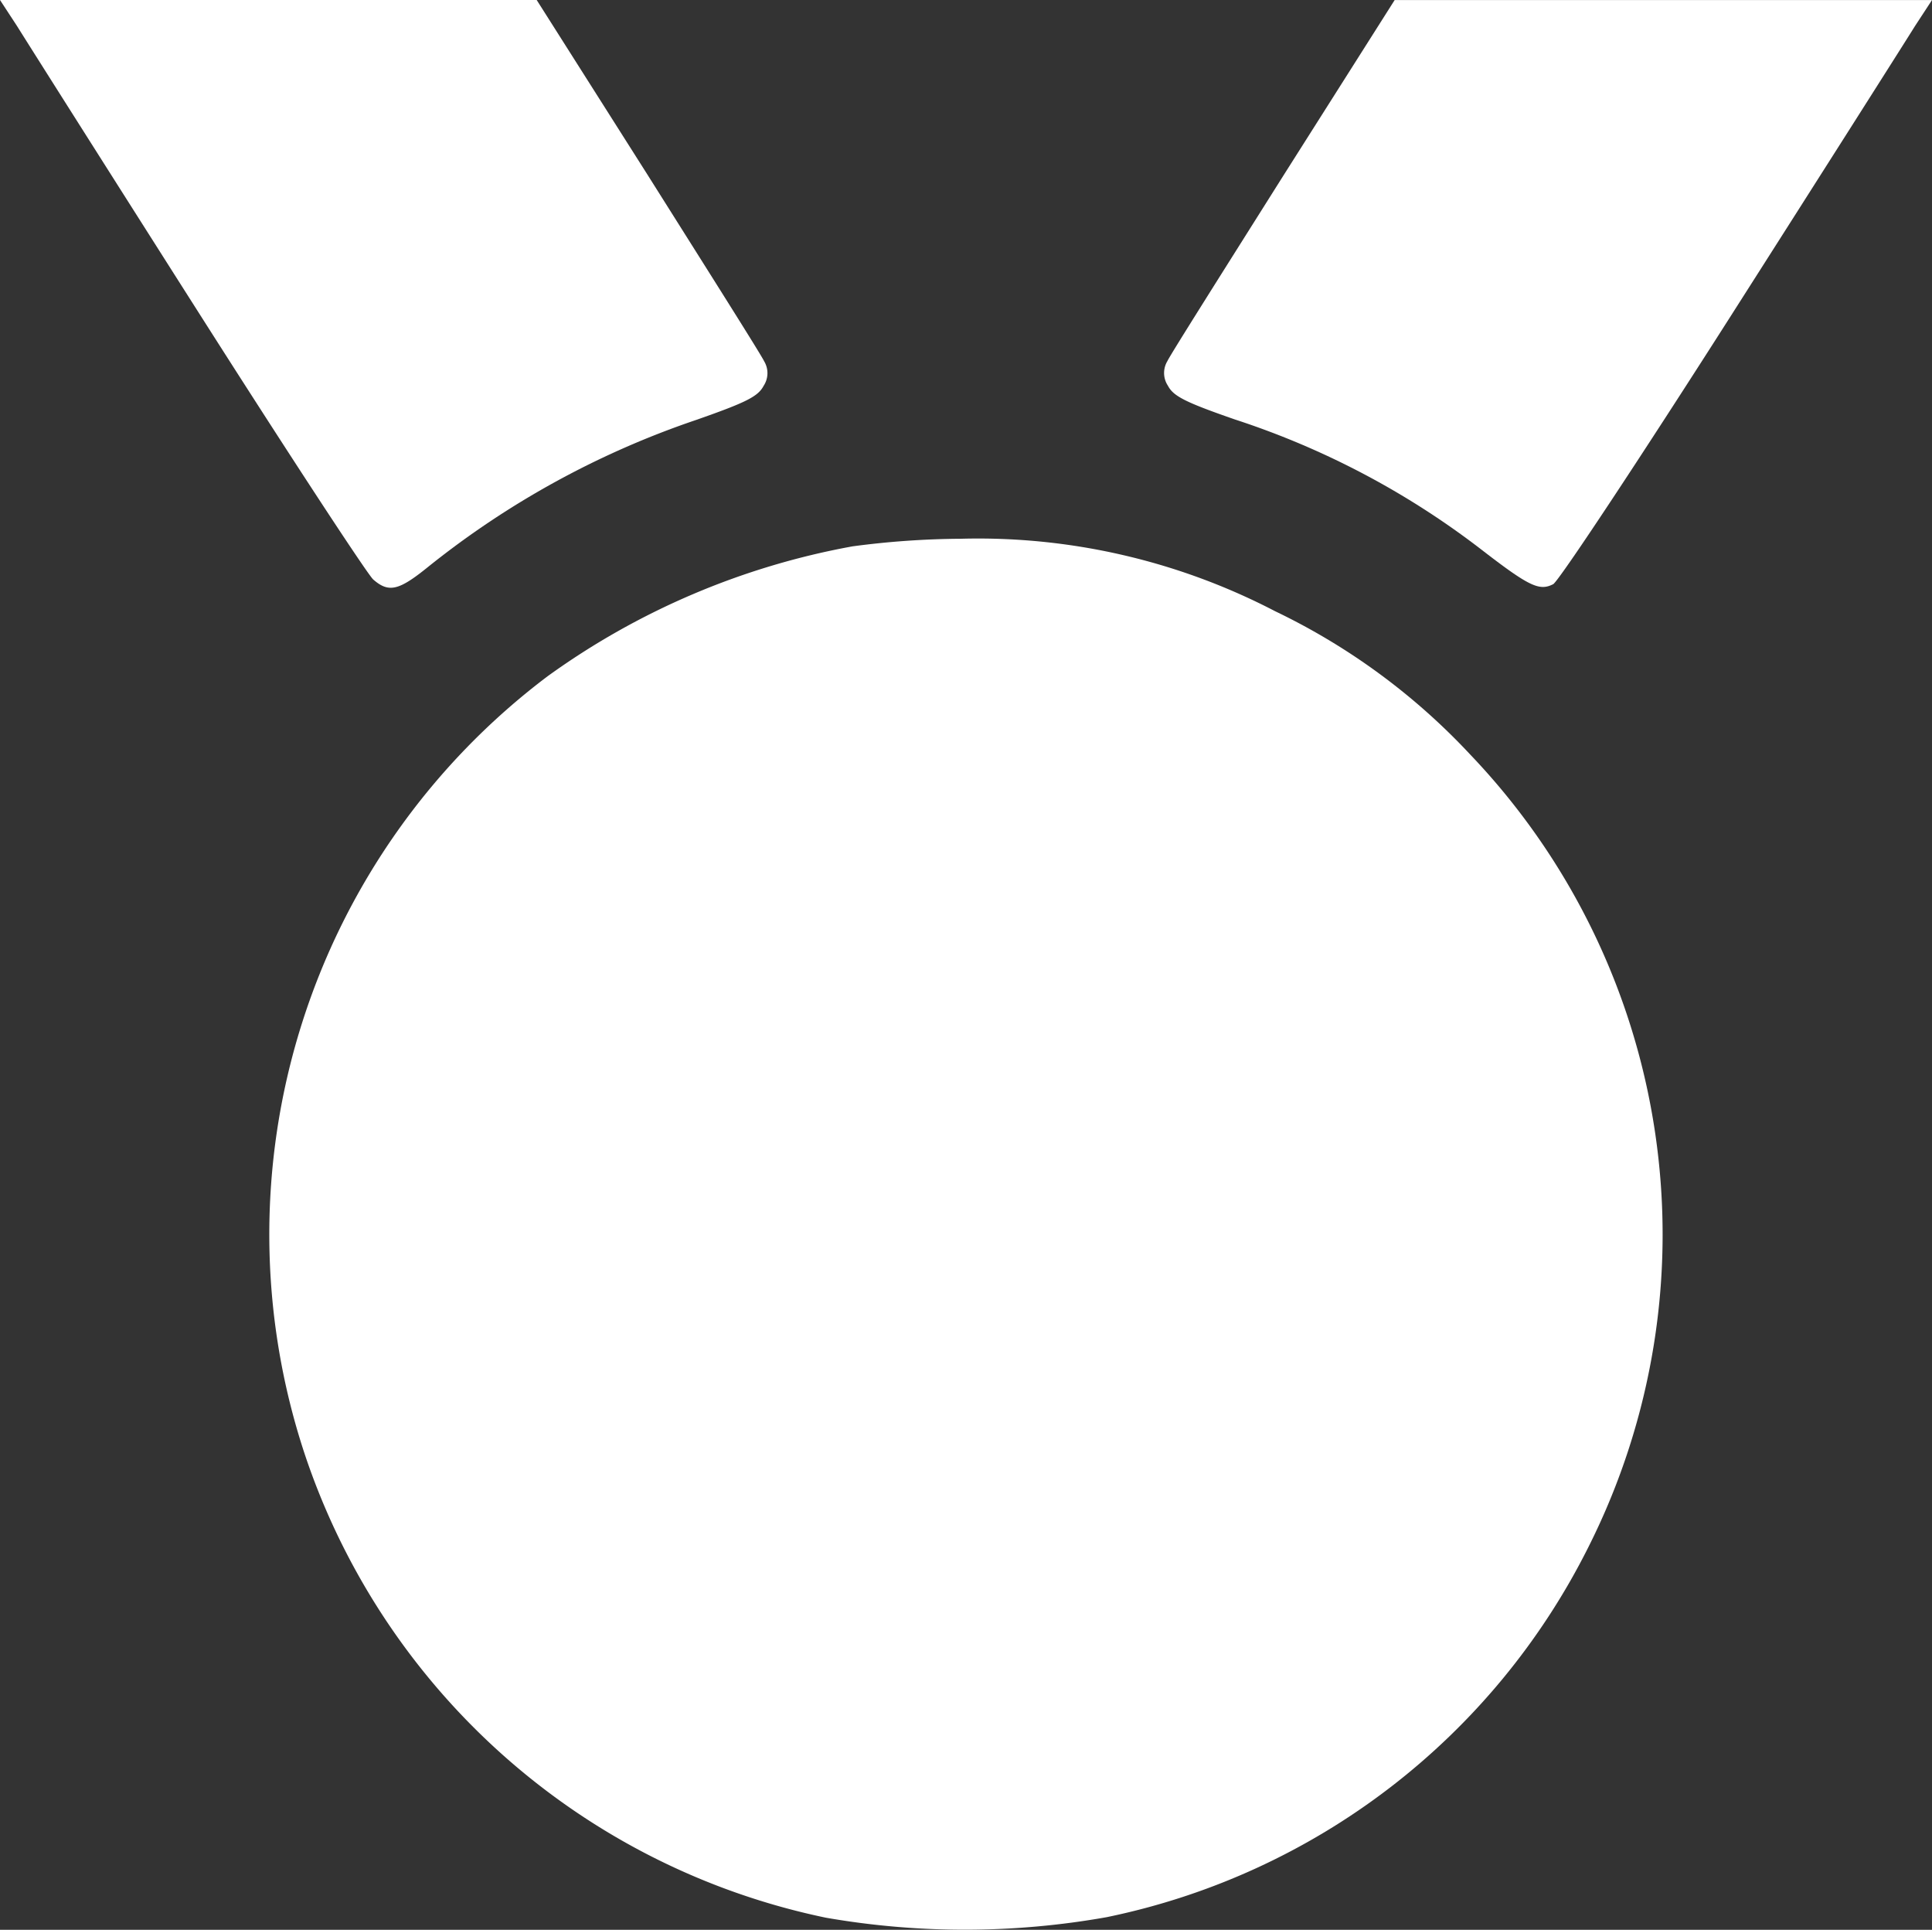
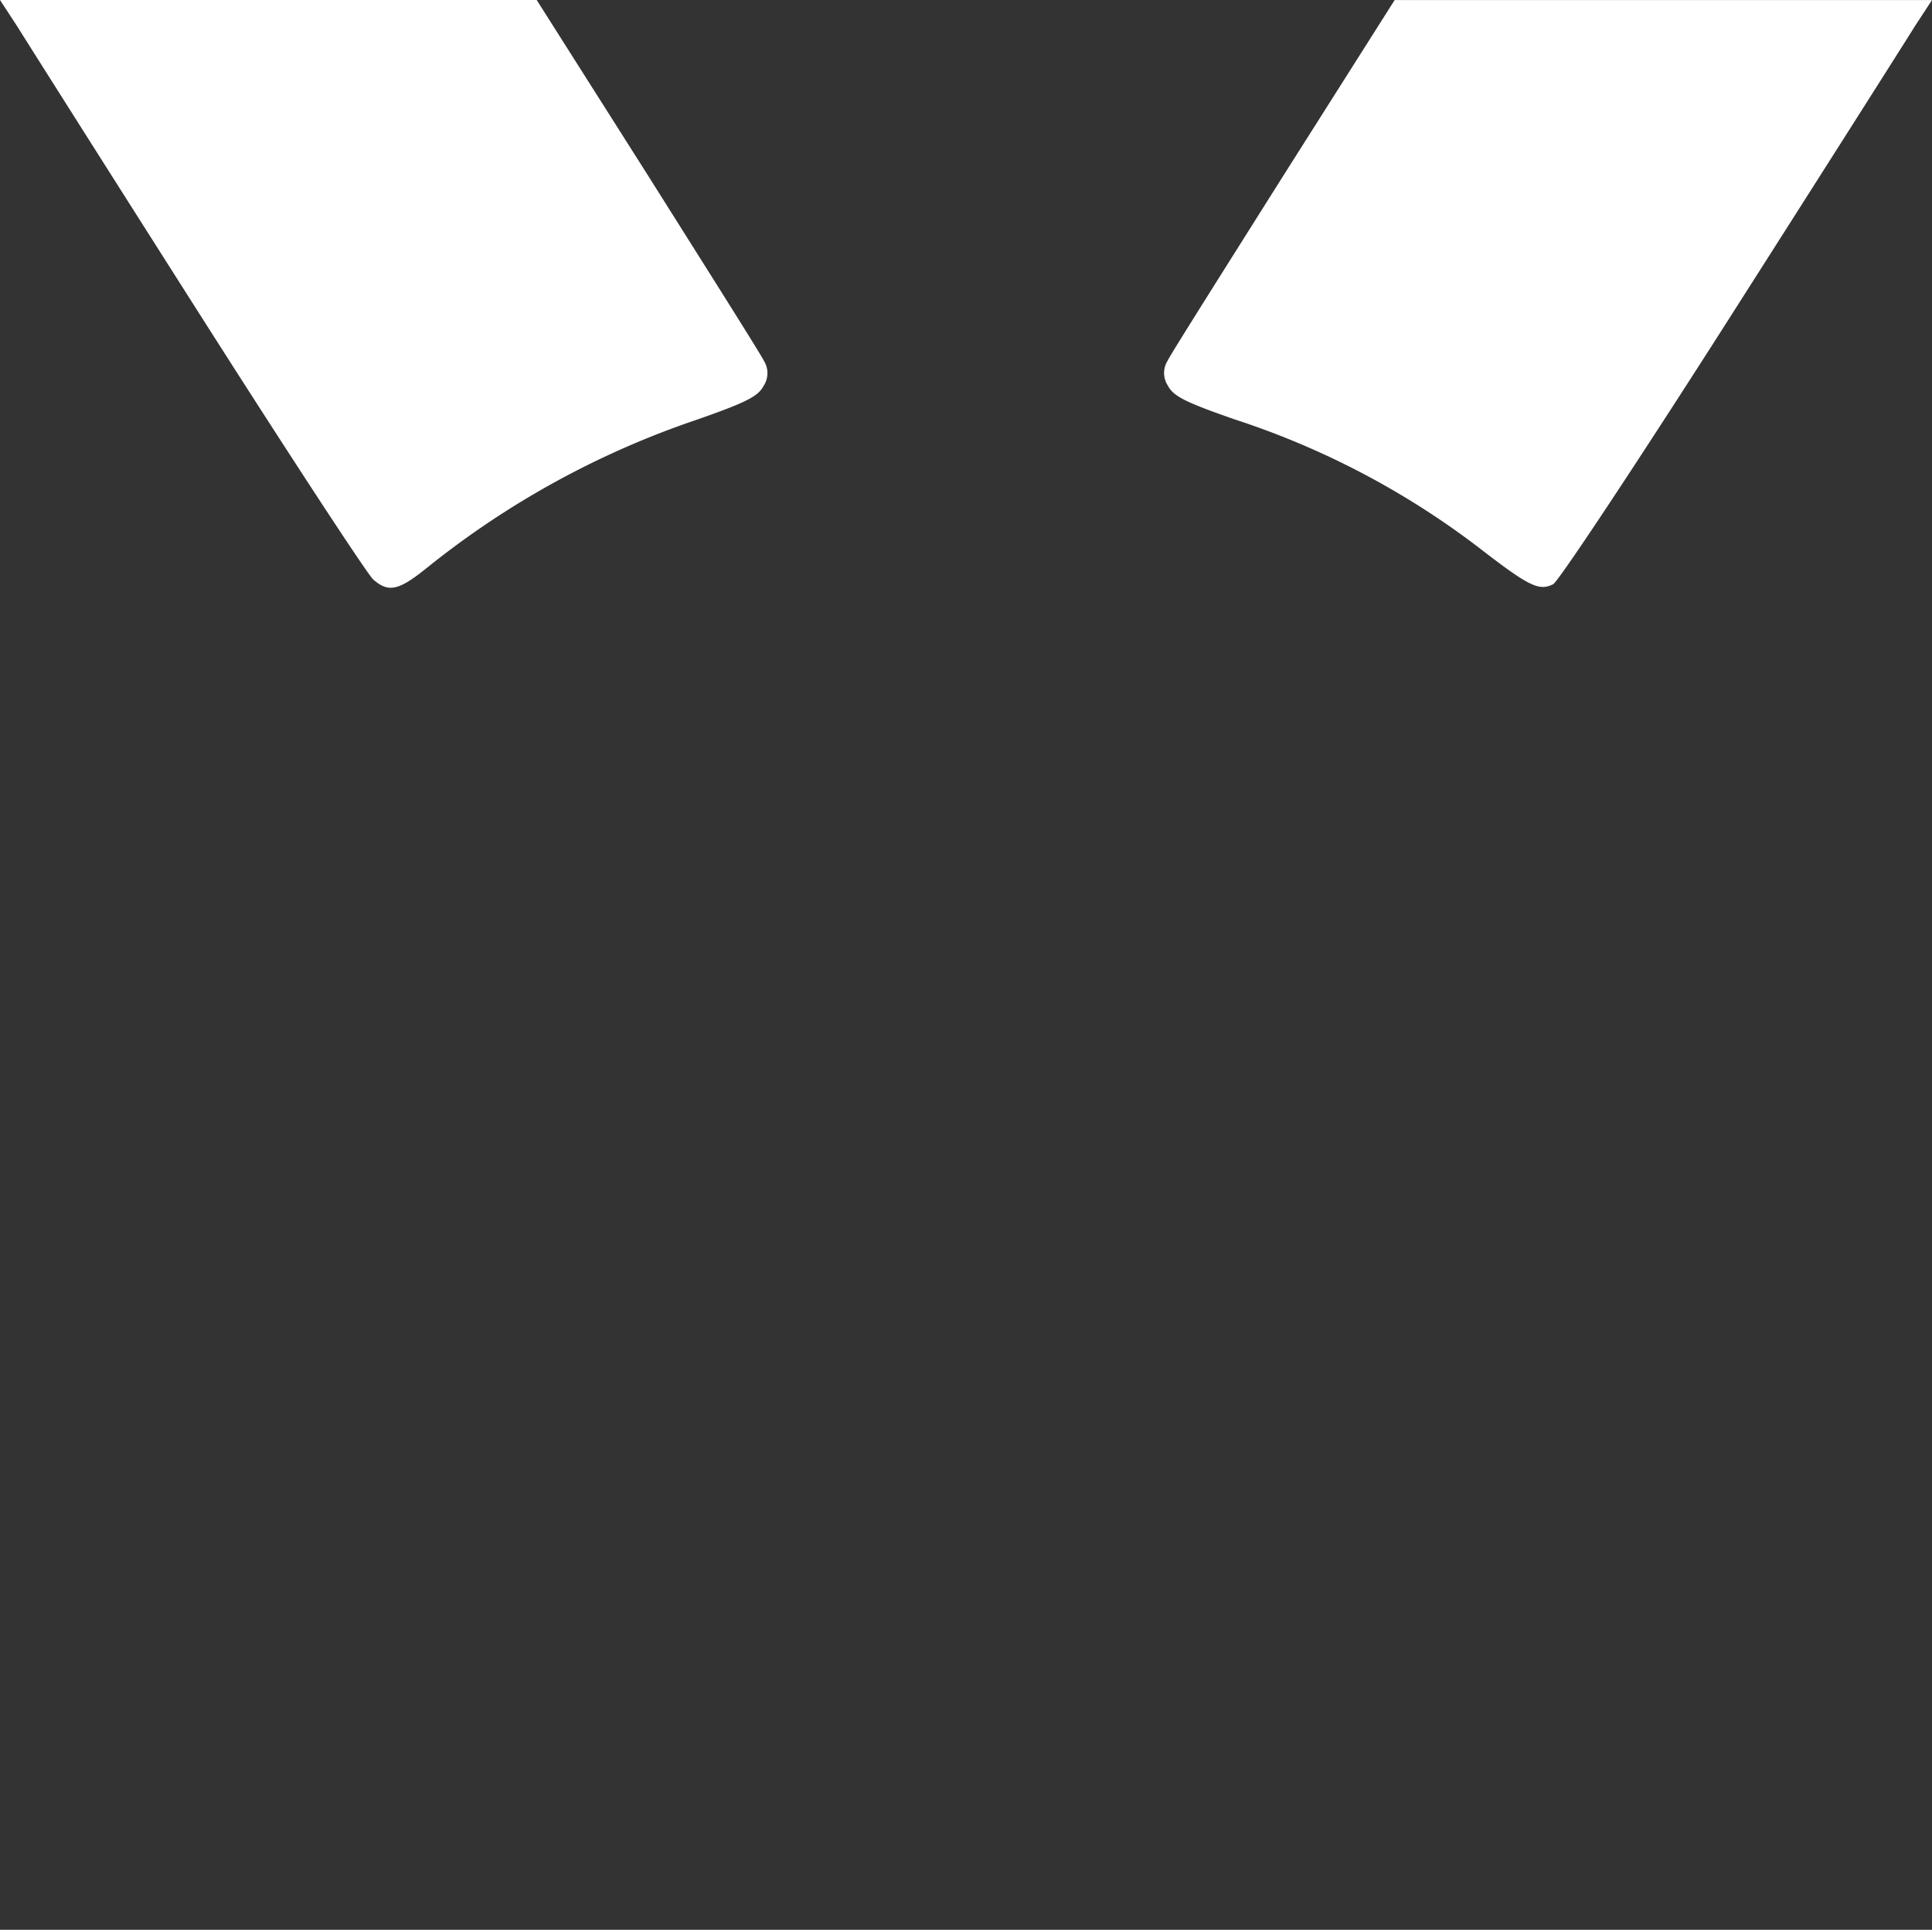
<svg xmlns="http://www.w3.org/2000/svg" width="40.988" height="40.934" viewBox="0 0 40.988 40.934">
  <rect x="0" y="0" width="40.988" height="40.934" fill="#333333" stroke="none" />
  <g id="medal-17.37.30" transform="translate(-64 448)">
    <path id="Tracciato_1" data-name="Tracciato 1" d="M64.363-447.445c.192.309,1.921,3.041,3.842,6.061s3.6,5.581,3.714,5.677c.331.288.544.235,1.174-.277a18.653,18.653,0,0,1,5.666-3.105c1.067-.373,1.323-.5,1.441-.726a.488.488,0,0,0,.011-.523c-.064-.139-1.185-1.91-2.476-3.959L75.386-448H64Z" fill="#fff" />
    <path id="Tracciato_2" data-name="Tracciato 2" d="M297.983-444.3c-1.291,2.049-2.412,3.82-2.476,3.959a.488.488,0,0,0,.011.523c.117.224.374.352,1.419.715a17.406,17.406,0,0,1,5.282,2.8c.971.747,1.185.843,1.473.694.117-.064,1.814-2.625,3.767-5.688s3.714-5.837,3.906-6.147l.363-.555h-11.4Z" transform="translate(-206.74)" fill="#fff" />
-     <path id="Tracciato_3" data-name="Tracciato 3" d="M129.86-340.746a15.909,15.909,0,0,0-6.467,2.753,14.824,14.824,0,0,0-5.165,16.476,14.841,14.841,0,0,0,11.066,9.86,17.171,17.171,0,0,0,5.955-.011,14.752,14.752,0,0,0,10.223-7.854,14.741,14.741,0,0,0-2.508-16.807,13.823,13.823,0,0,0-4.14-3.041,13.654,13.654,0,0,0-6.67-1.537A18.046,18.046,0,0,0,129.86-340.746Z" transform="translate(-47.772 -95.665)" fill="#fff" />
  </g>
</svg>